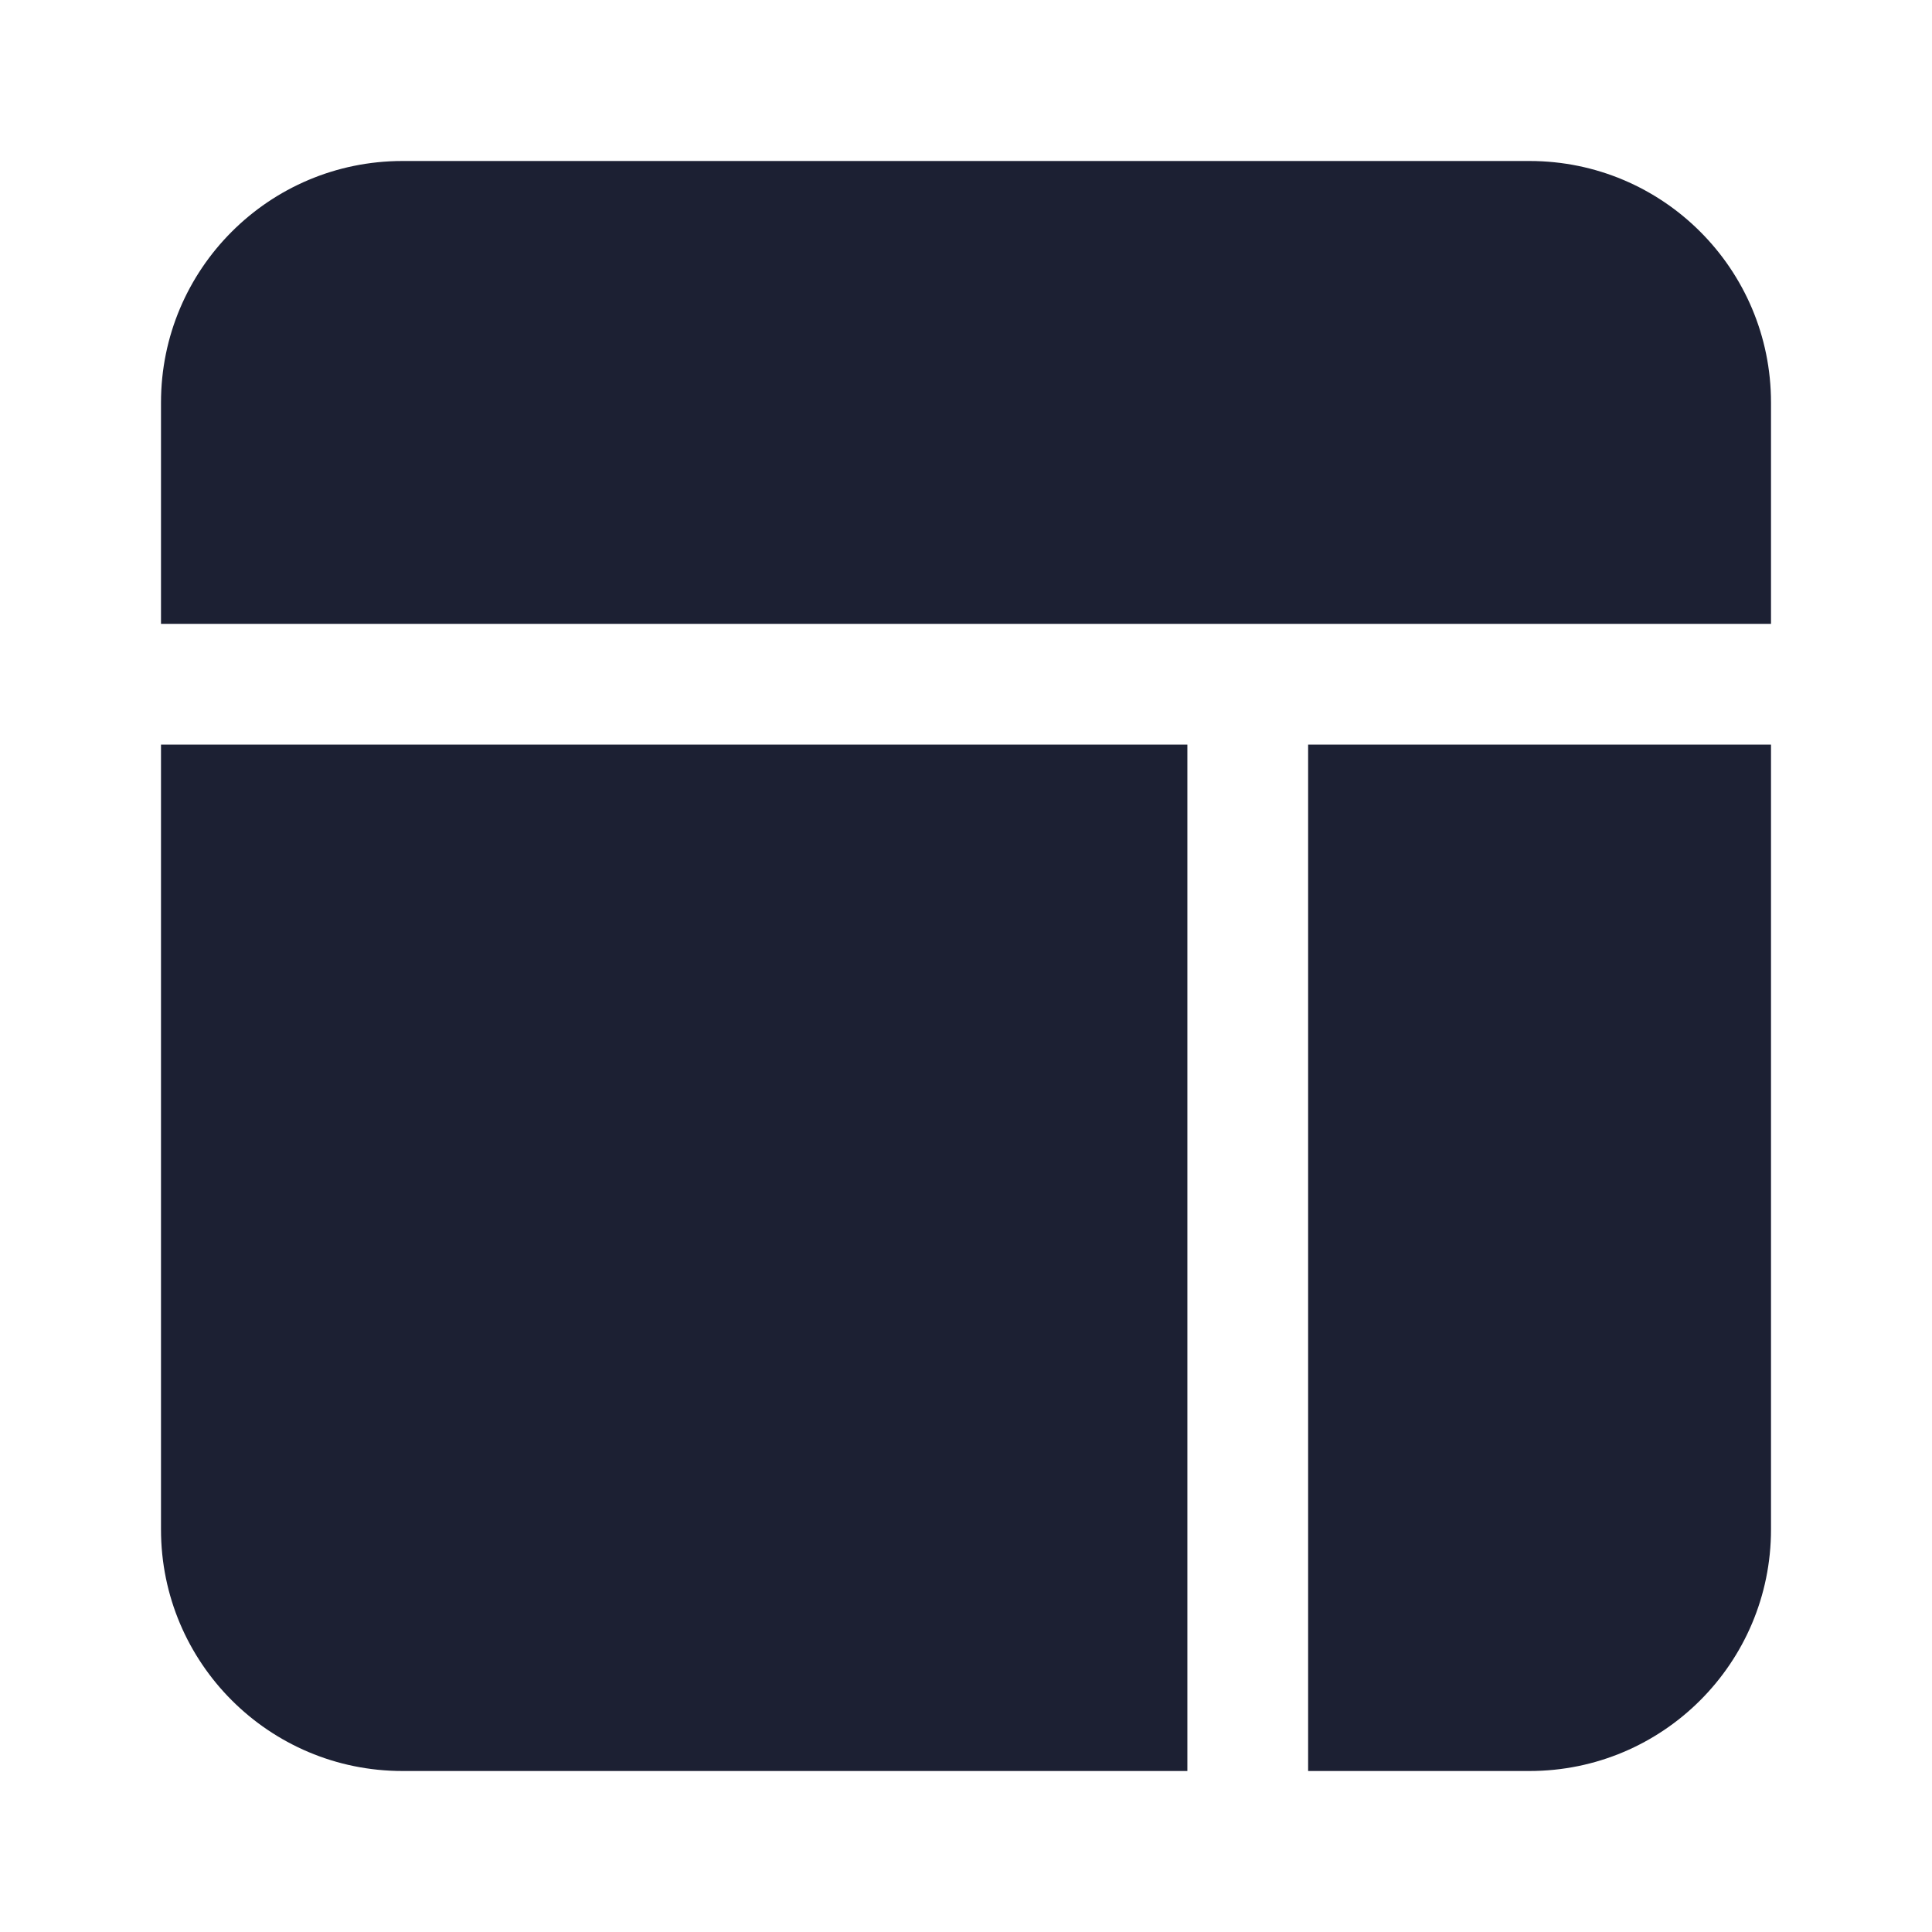
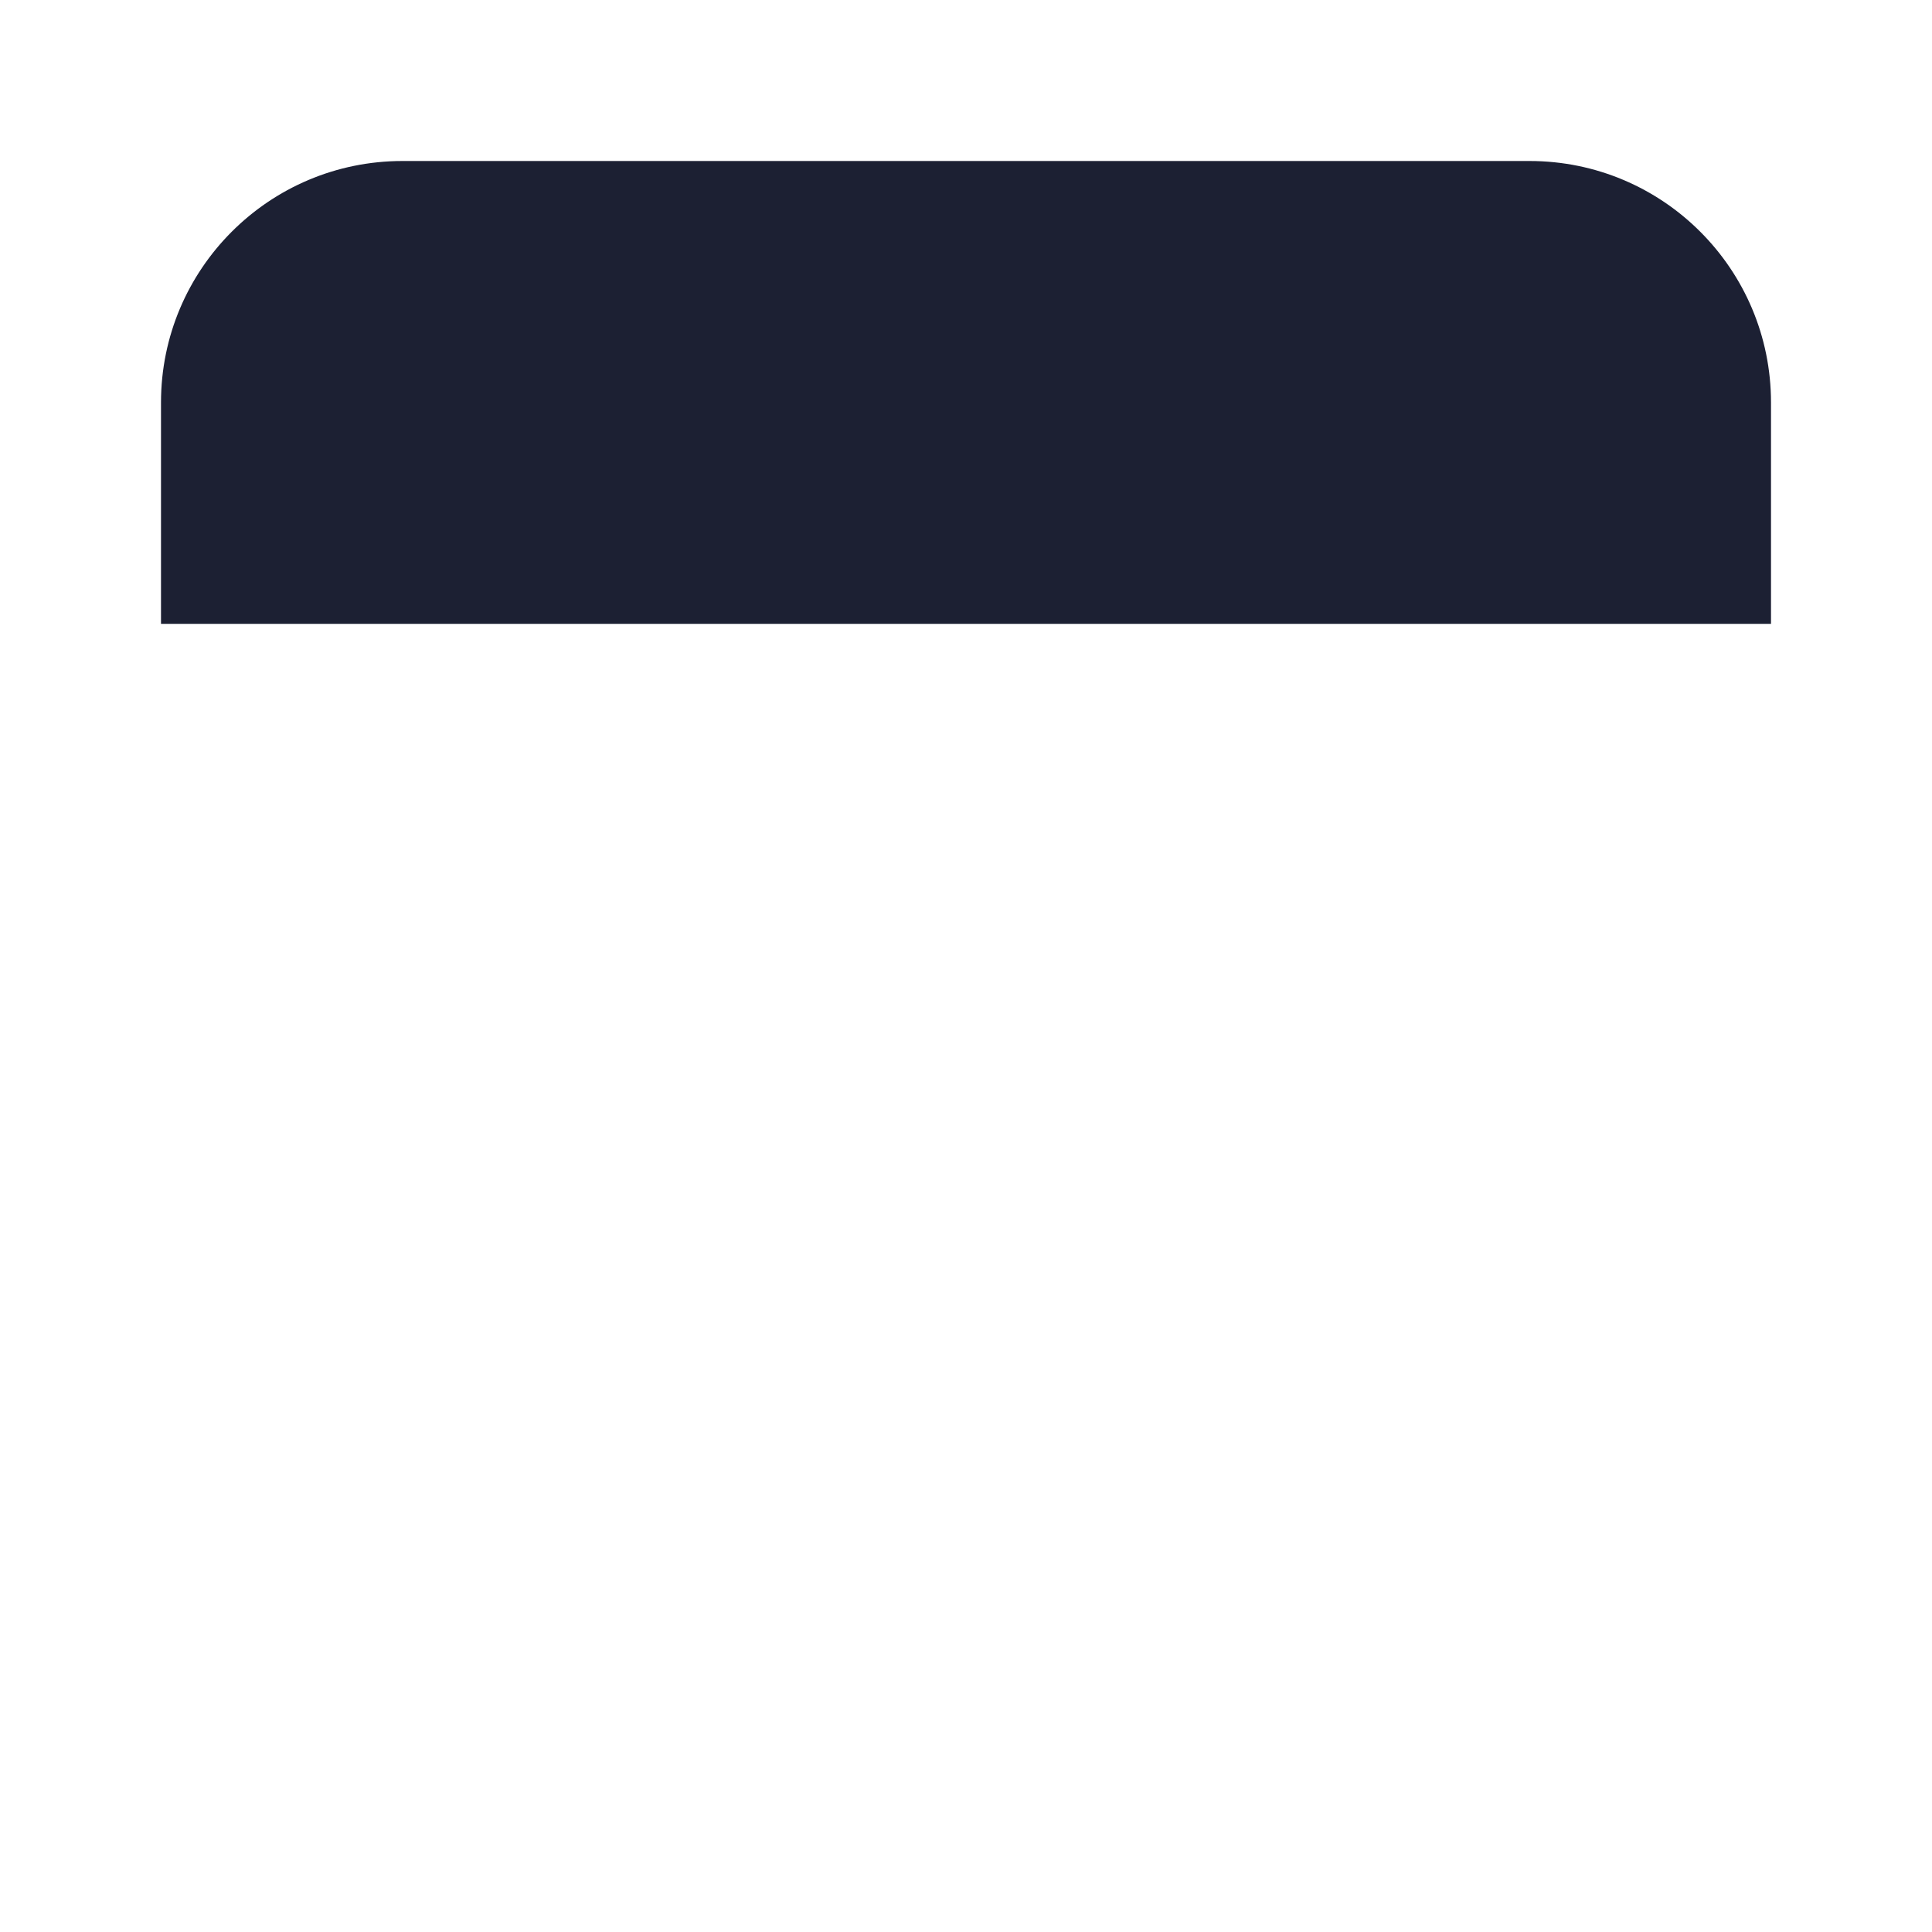
<svg xmlns="http://www.w3.org/2000/svg" fill="#1C2033" width="52" height="52" viewBox="0 0 24 24">
  <path d="M2 5C2 3.343 3.343 2 5 2H19C20.657 2 22 3.343 22 5V7.75H2V5Z" />
-   <path d="M16.25 9.25H22V19C22 20.657 20.657 22 19 22H16.25V9.25Z" />
-   <path d="M14.75 9.25H2V19C2 20.657 3.343 22 5 22H14.75V9.25Z" />
</svg>